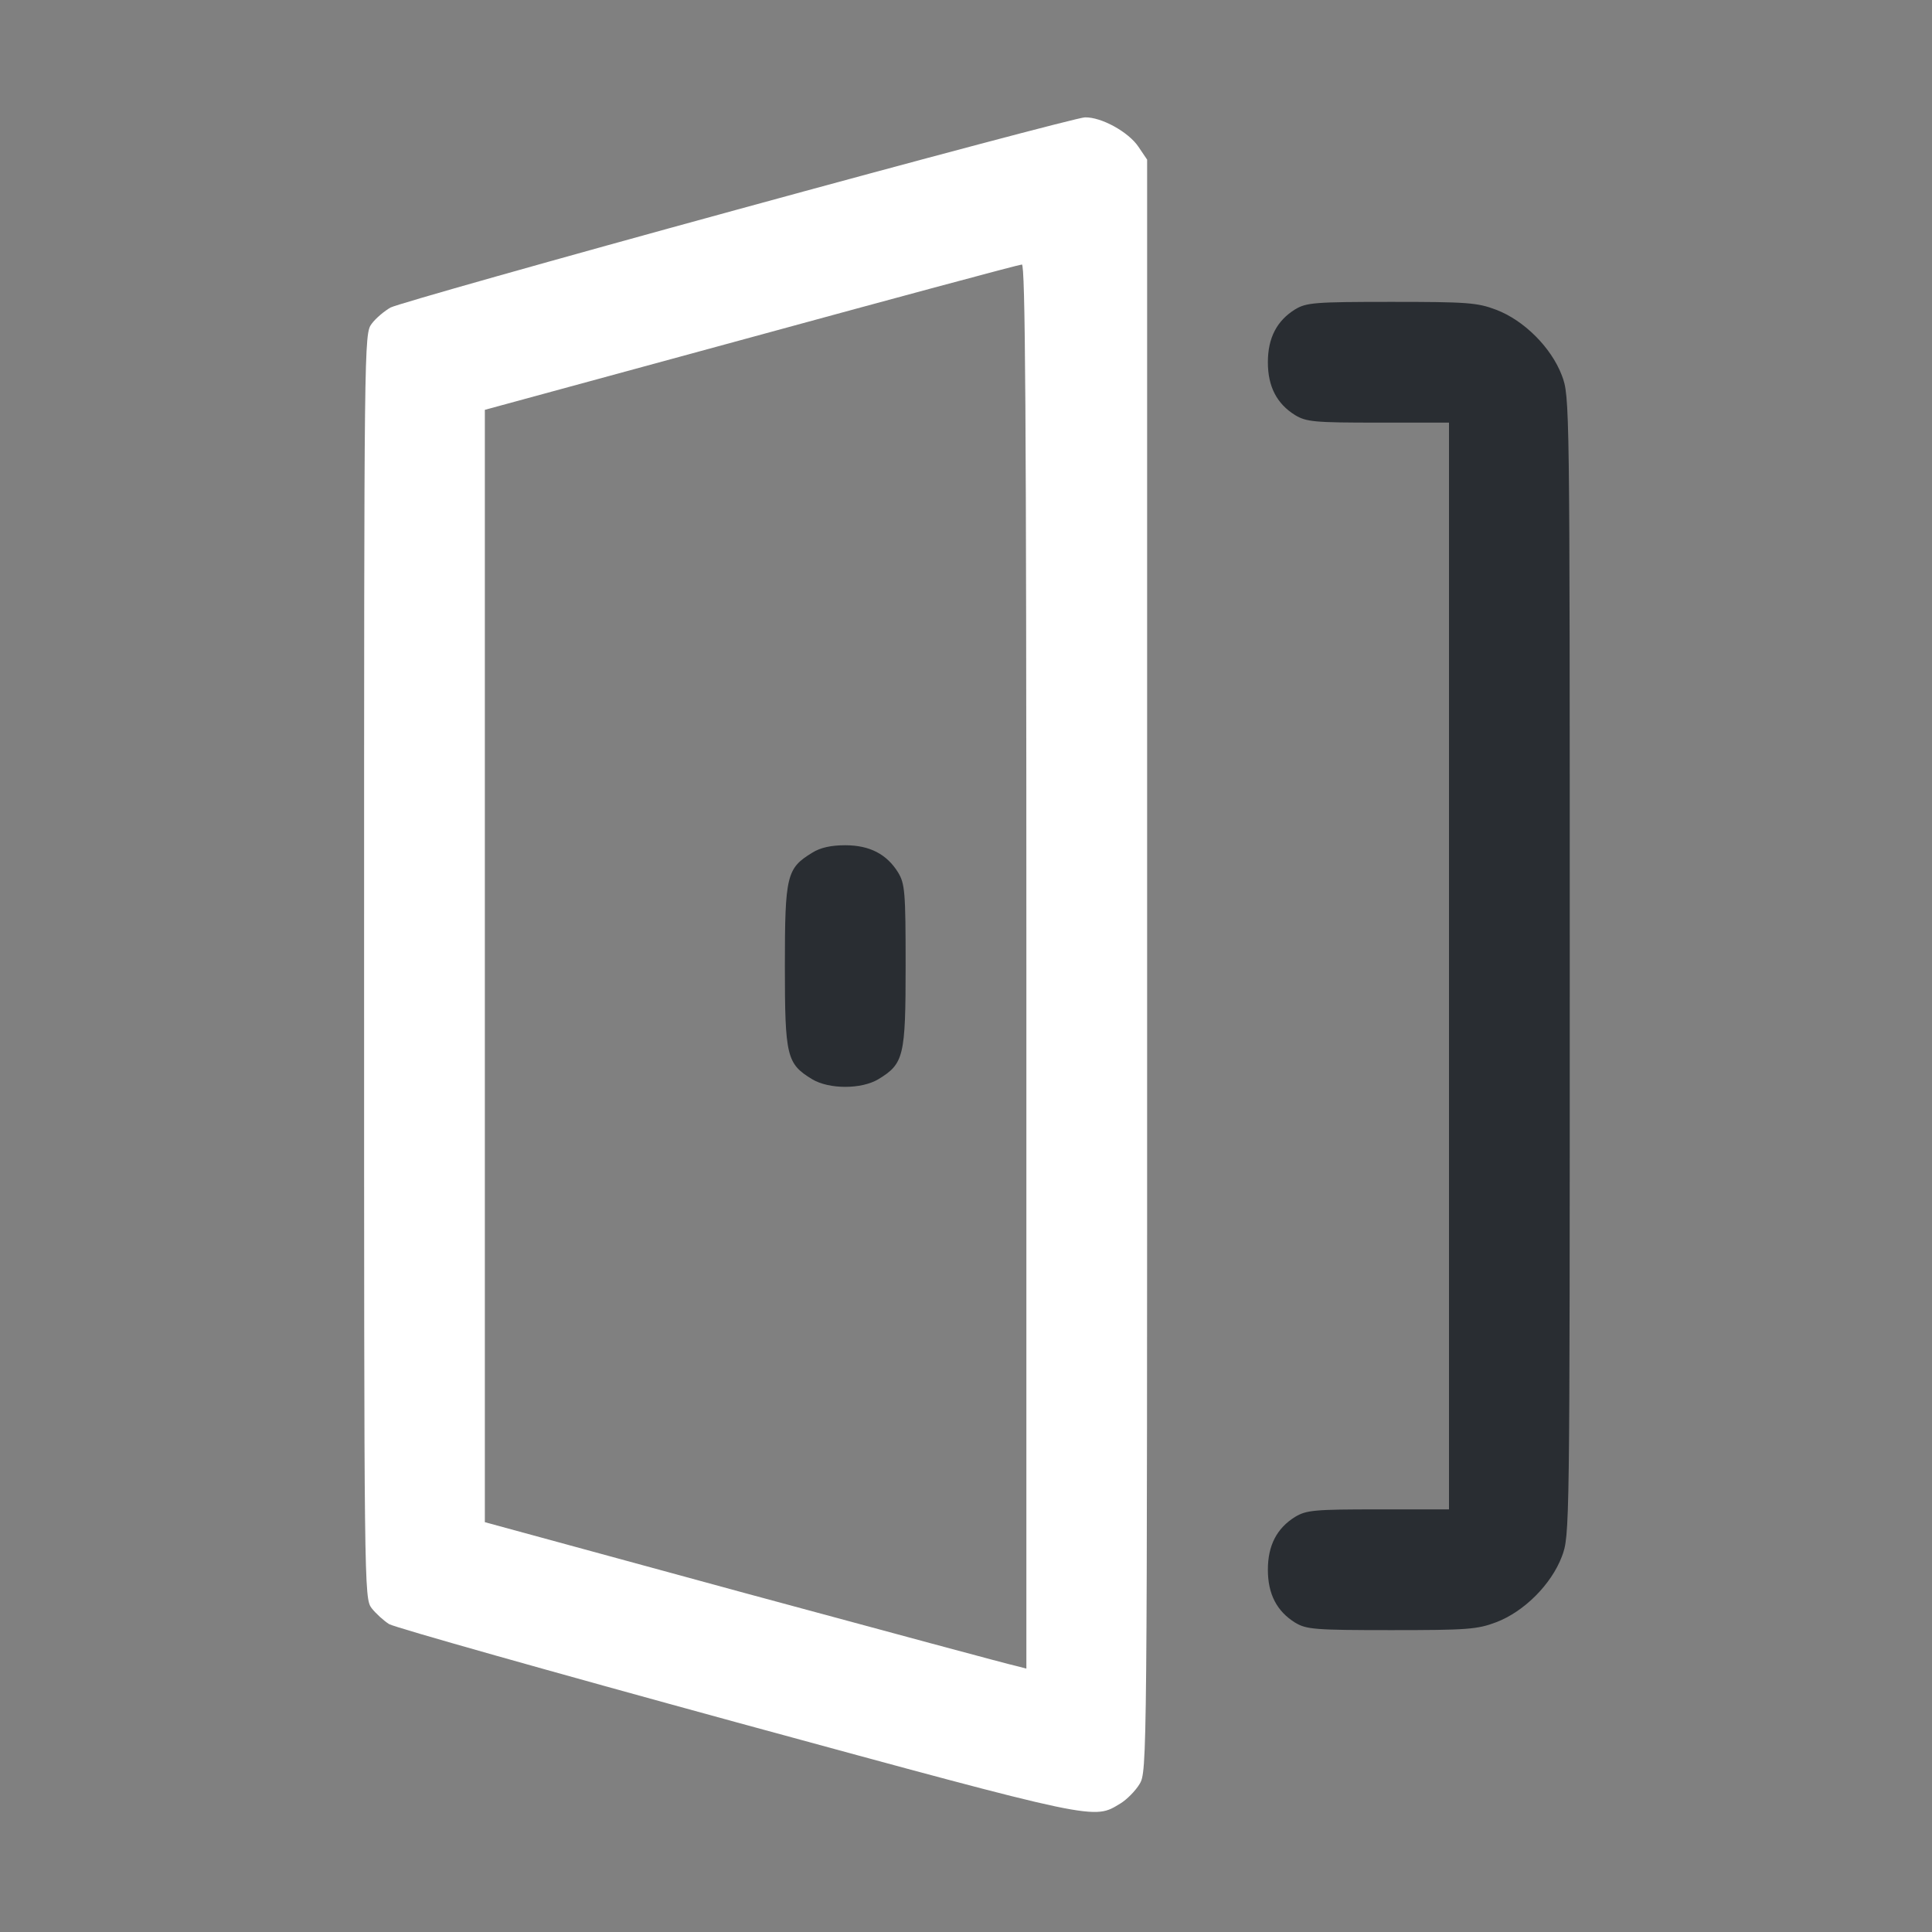
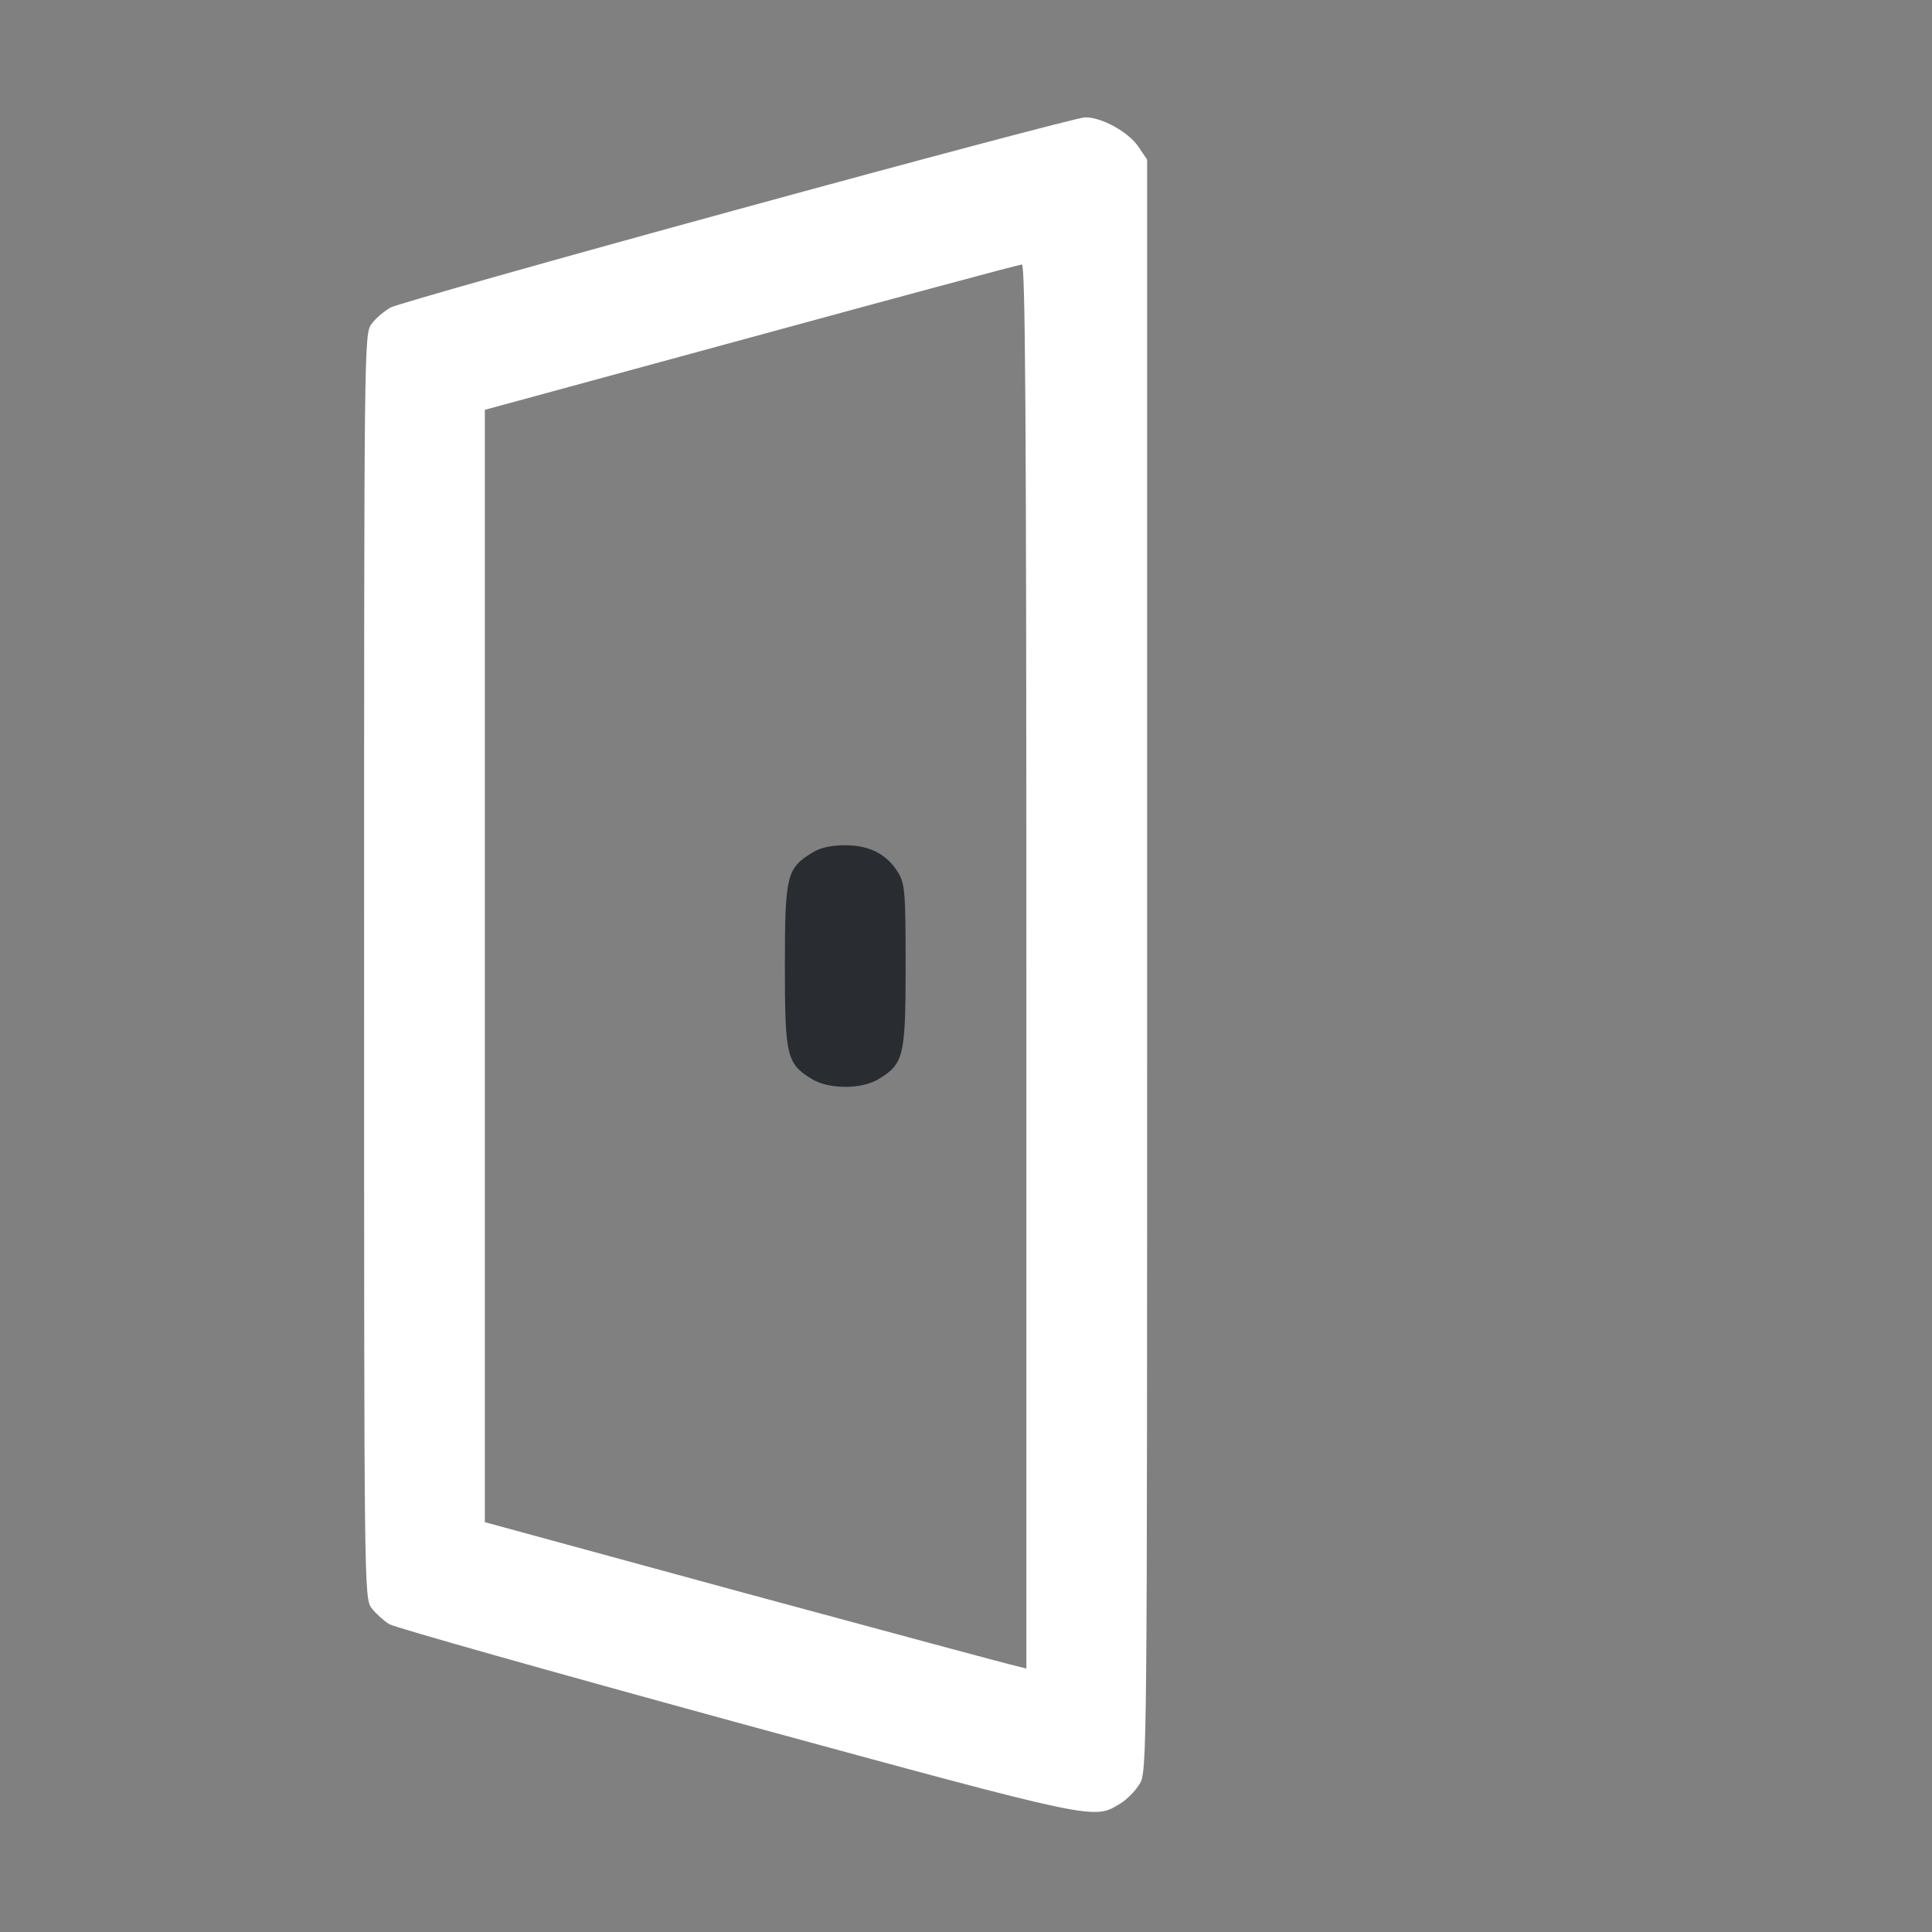
<svg xmlns="http://www.w3.org/2000/svg" width="24" height="24" viewBox="0 0 24 24" fill="none">
  <rect x="0" y="0" width="24" height="24" fill="#808080" stroke="none" />
  <path d="M9.164 2.602C6.867 3.23 4.931 3.778 4.852 3.82C4.777 3.862 4.669 3.952 4.617 4.022C4.523 4.148 4.523 4.223 4.523 12C4.523 19.776 4.523 19.852 4.617 19.978C4.669 20.044 4.767 20.133 4.833 20.175C4.903 20.217 6.848 20.766 9.159 21.398C13.683 22.631 13.58 22.608 13.922 22.401C13.997 22.355 14.105 22.247 14.156 22.162C14.25 22.008 14.25 21.905 14.25 11.995V1.983L14.142 1.823C14.02 1.641 13.683 1.453 13.477 1.458C13.402 1.458 11.461 1.973 9.164 2.602ZM12.75 12.005V20.728L12.623 20.695C12.548 20.681 11.039 20.273 9.258 19.791L6.023 18.909V12V5.091L9.328 4.191C11.147 3.694 12.661 3.286 12.694 3.286C12.736 3.281 12.75 5.053 12.75 12.005Z" fill="white" />
  <path d="M10.088 10.594C9.773 10.786 9.75 10.875 9.75 12C9.75 13.125 9.773 13.214 10.088 13.406C10.298 13.533 10.702 13.533 10.912 13.406C11.227 13.214 11.25 13.125 11.25 12C11.25 11.076 11.241 10.978 11.156 10.837C11.016 10.612 10.805 10.5 10.5 10.5C10.327 10.5 10.191 10.528 10.088 10.594Z" fill="#292D32" />
-   <path d="M16.087 3.844C15.863 3.984 15.75 4.195 15.75 4.5C15.75 4.805 15.863 5.016 16.087 5.156C16.228 5.241 16.327 5.25 17.123 5.25H18V12V18.75H17.123C16.327 18.75 16.228 18.759 16.087 18.844C15.863 18.984 15.75 19.195 15.75 19.5C15.75 19.805 15.863 20.016 16.087 20.156C16.228 20.241 16.327 20.25 17.283 20.25C18.225 20.25 18.352 20.241 18.586 20.152C18.933 20.02 19.27 19.683 19.402 19.336C19.5 19.073 19.5 19.059 19.5 12C19.5 4.941 19.5 4.927 19.402 4.664C19.27 4.317 18.933 3.98 18.586 3.848C18.352 3.759 18.225 3.75 17.283 3.75C16.327 3.75 16.228 3.759 16.087 3.844Z" fill="#292D32" />
</svg>